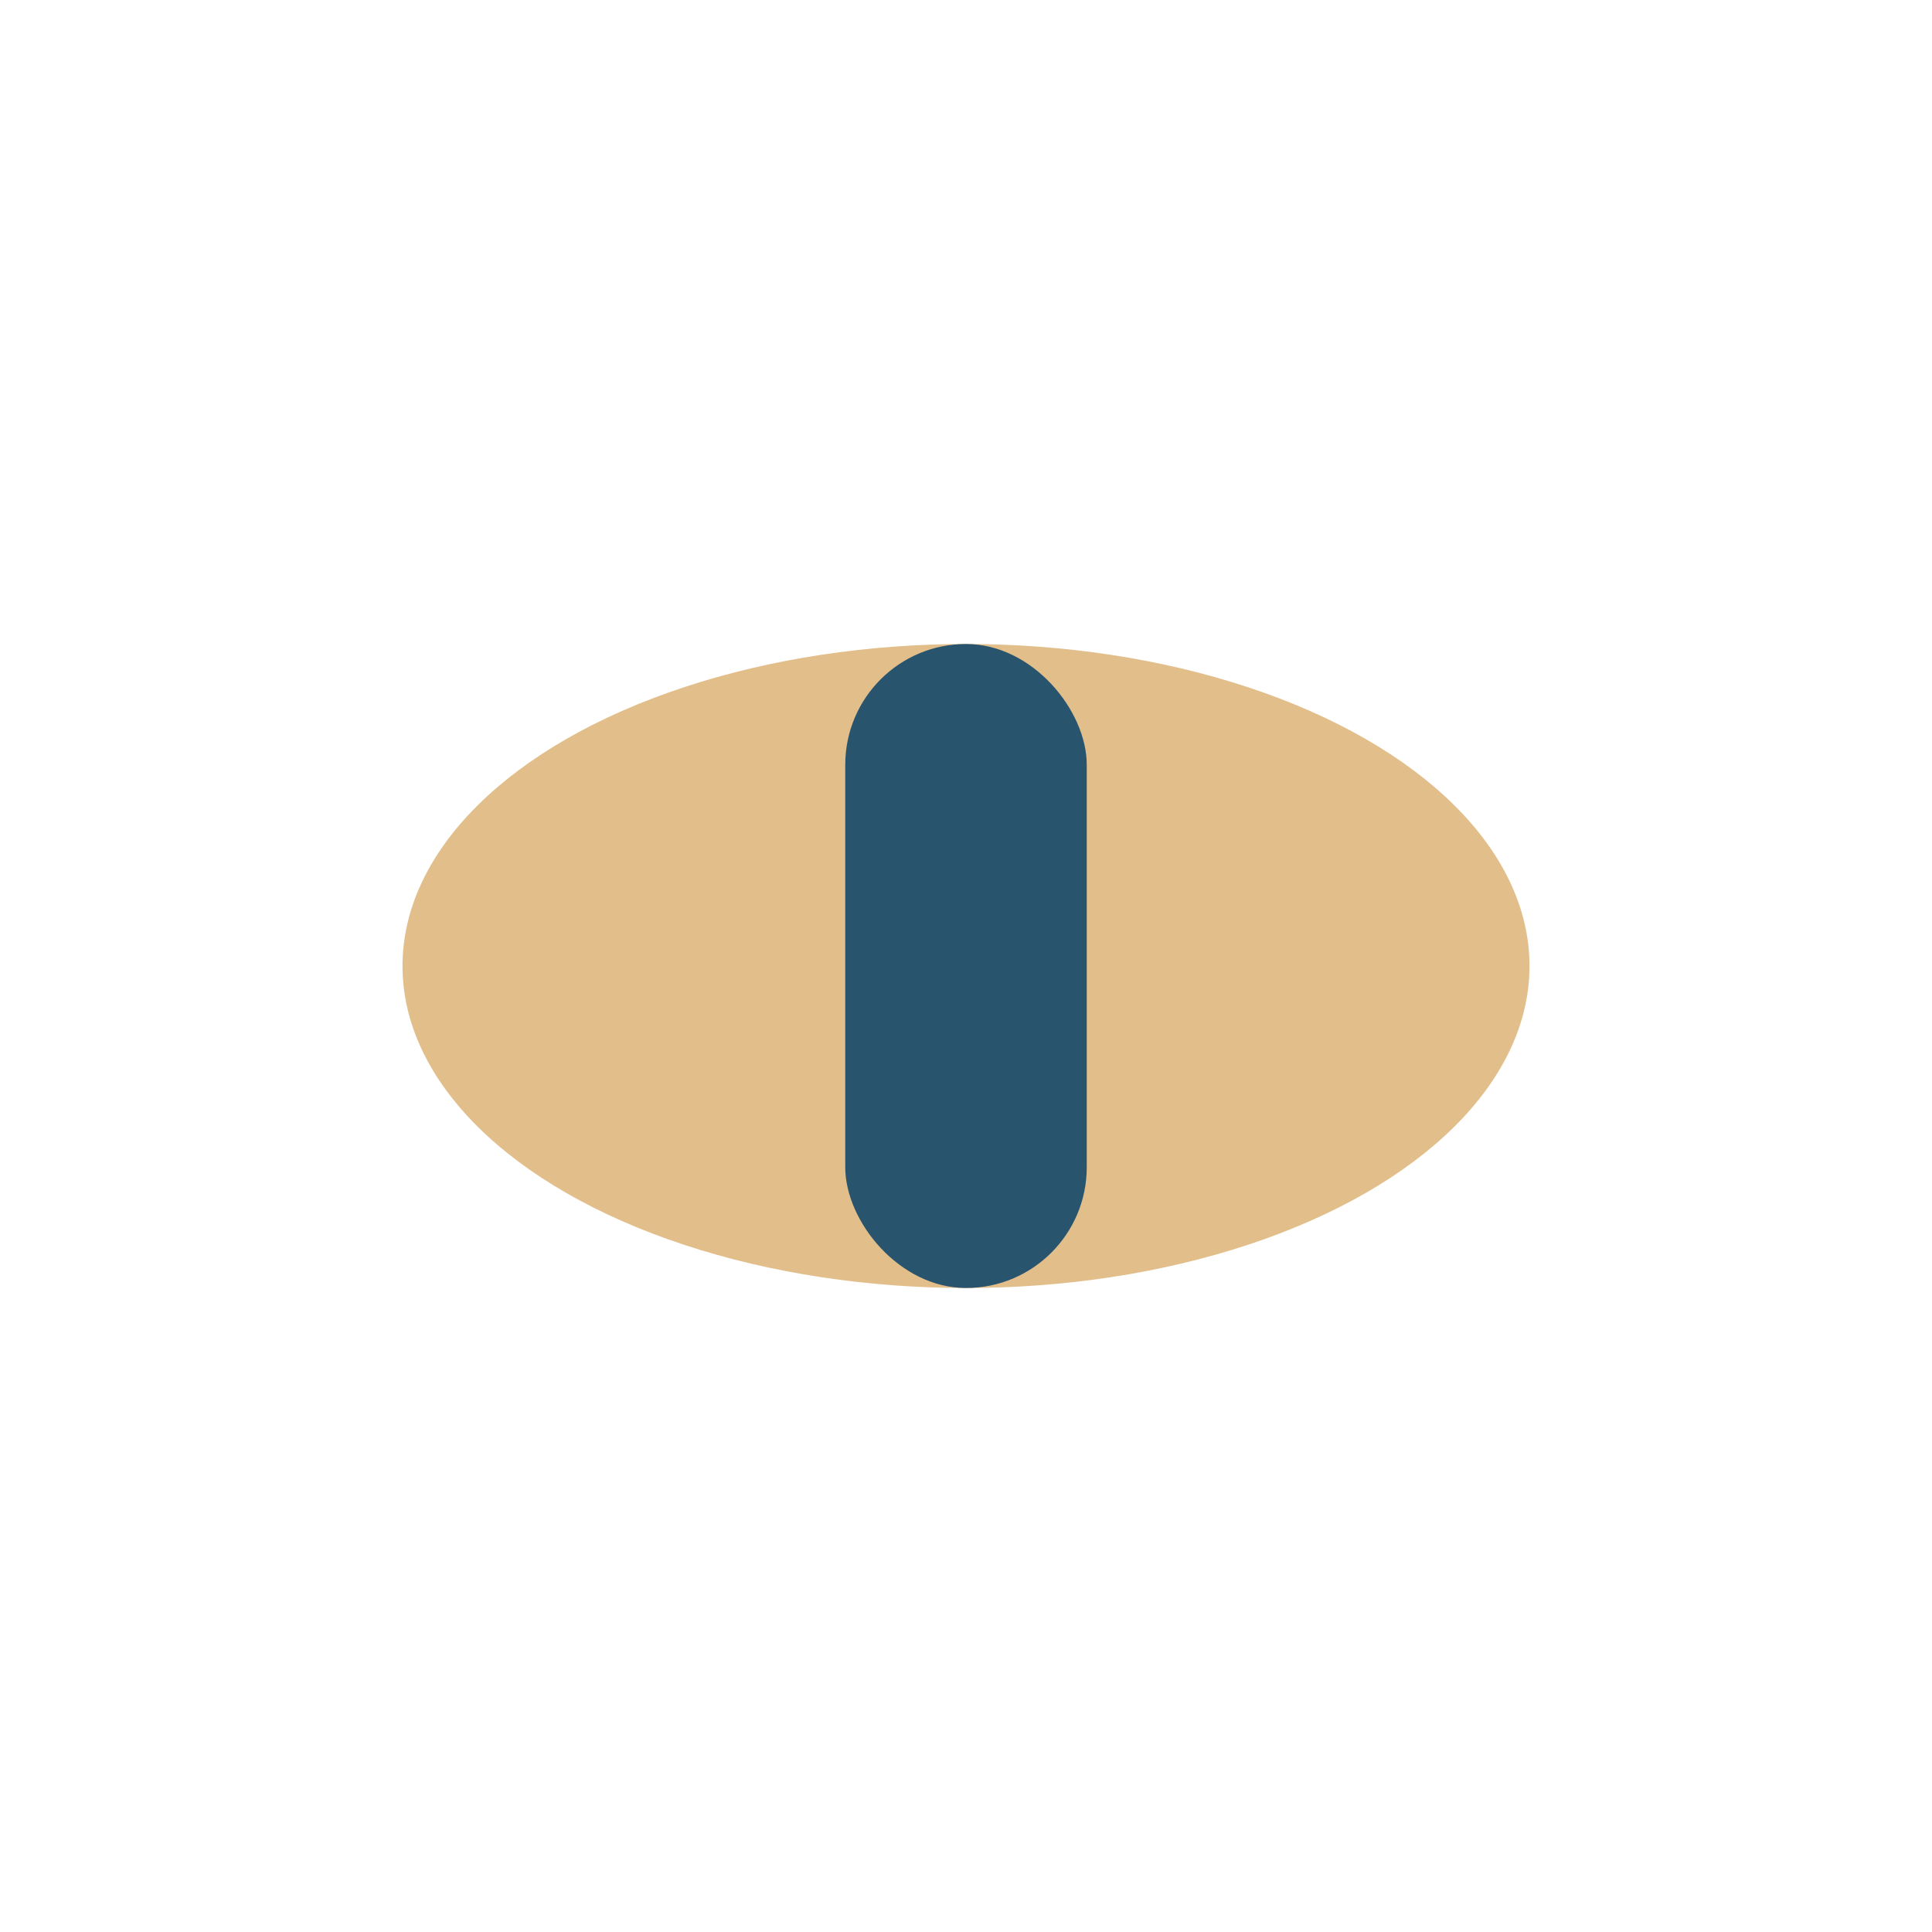
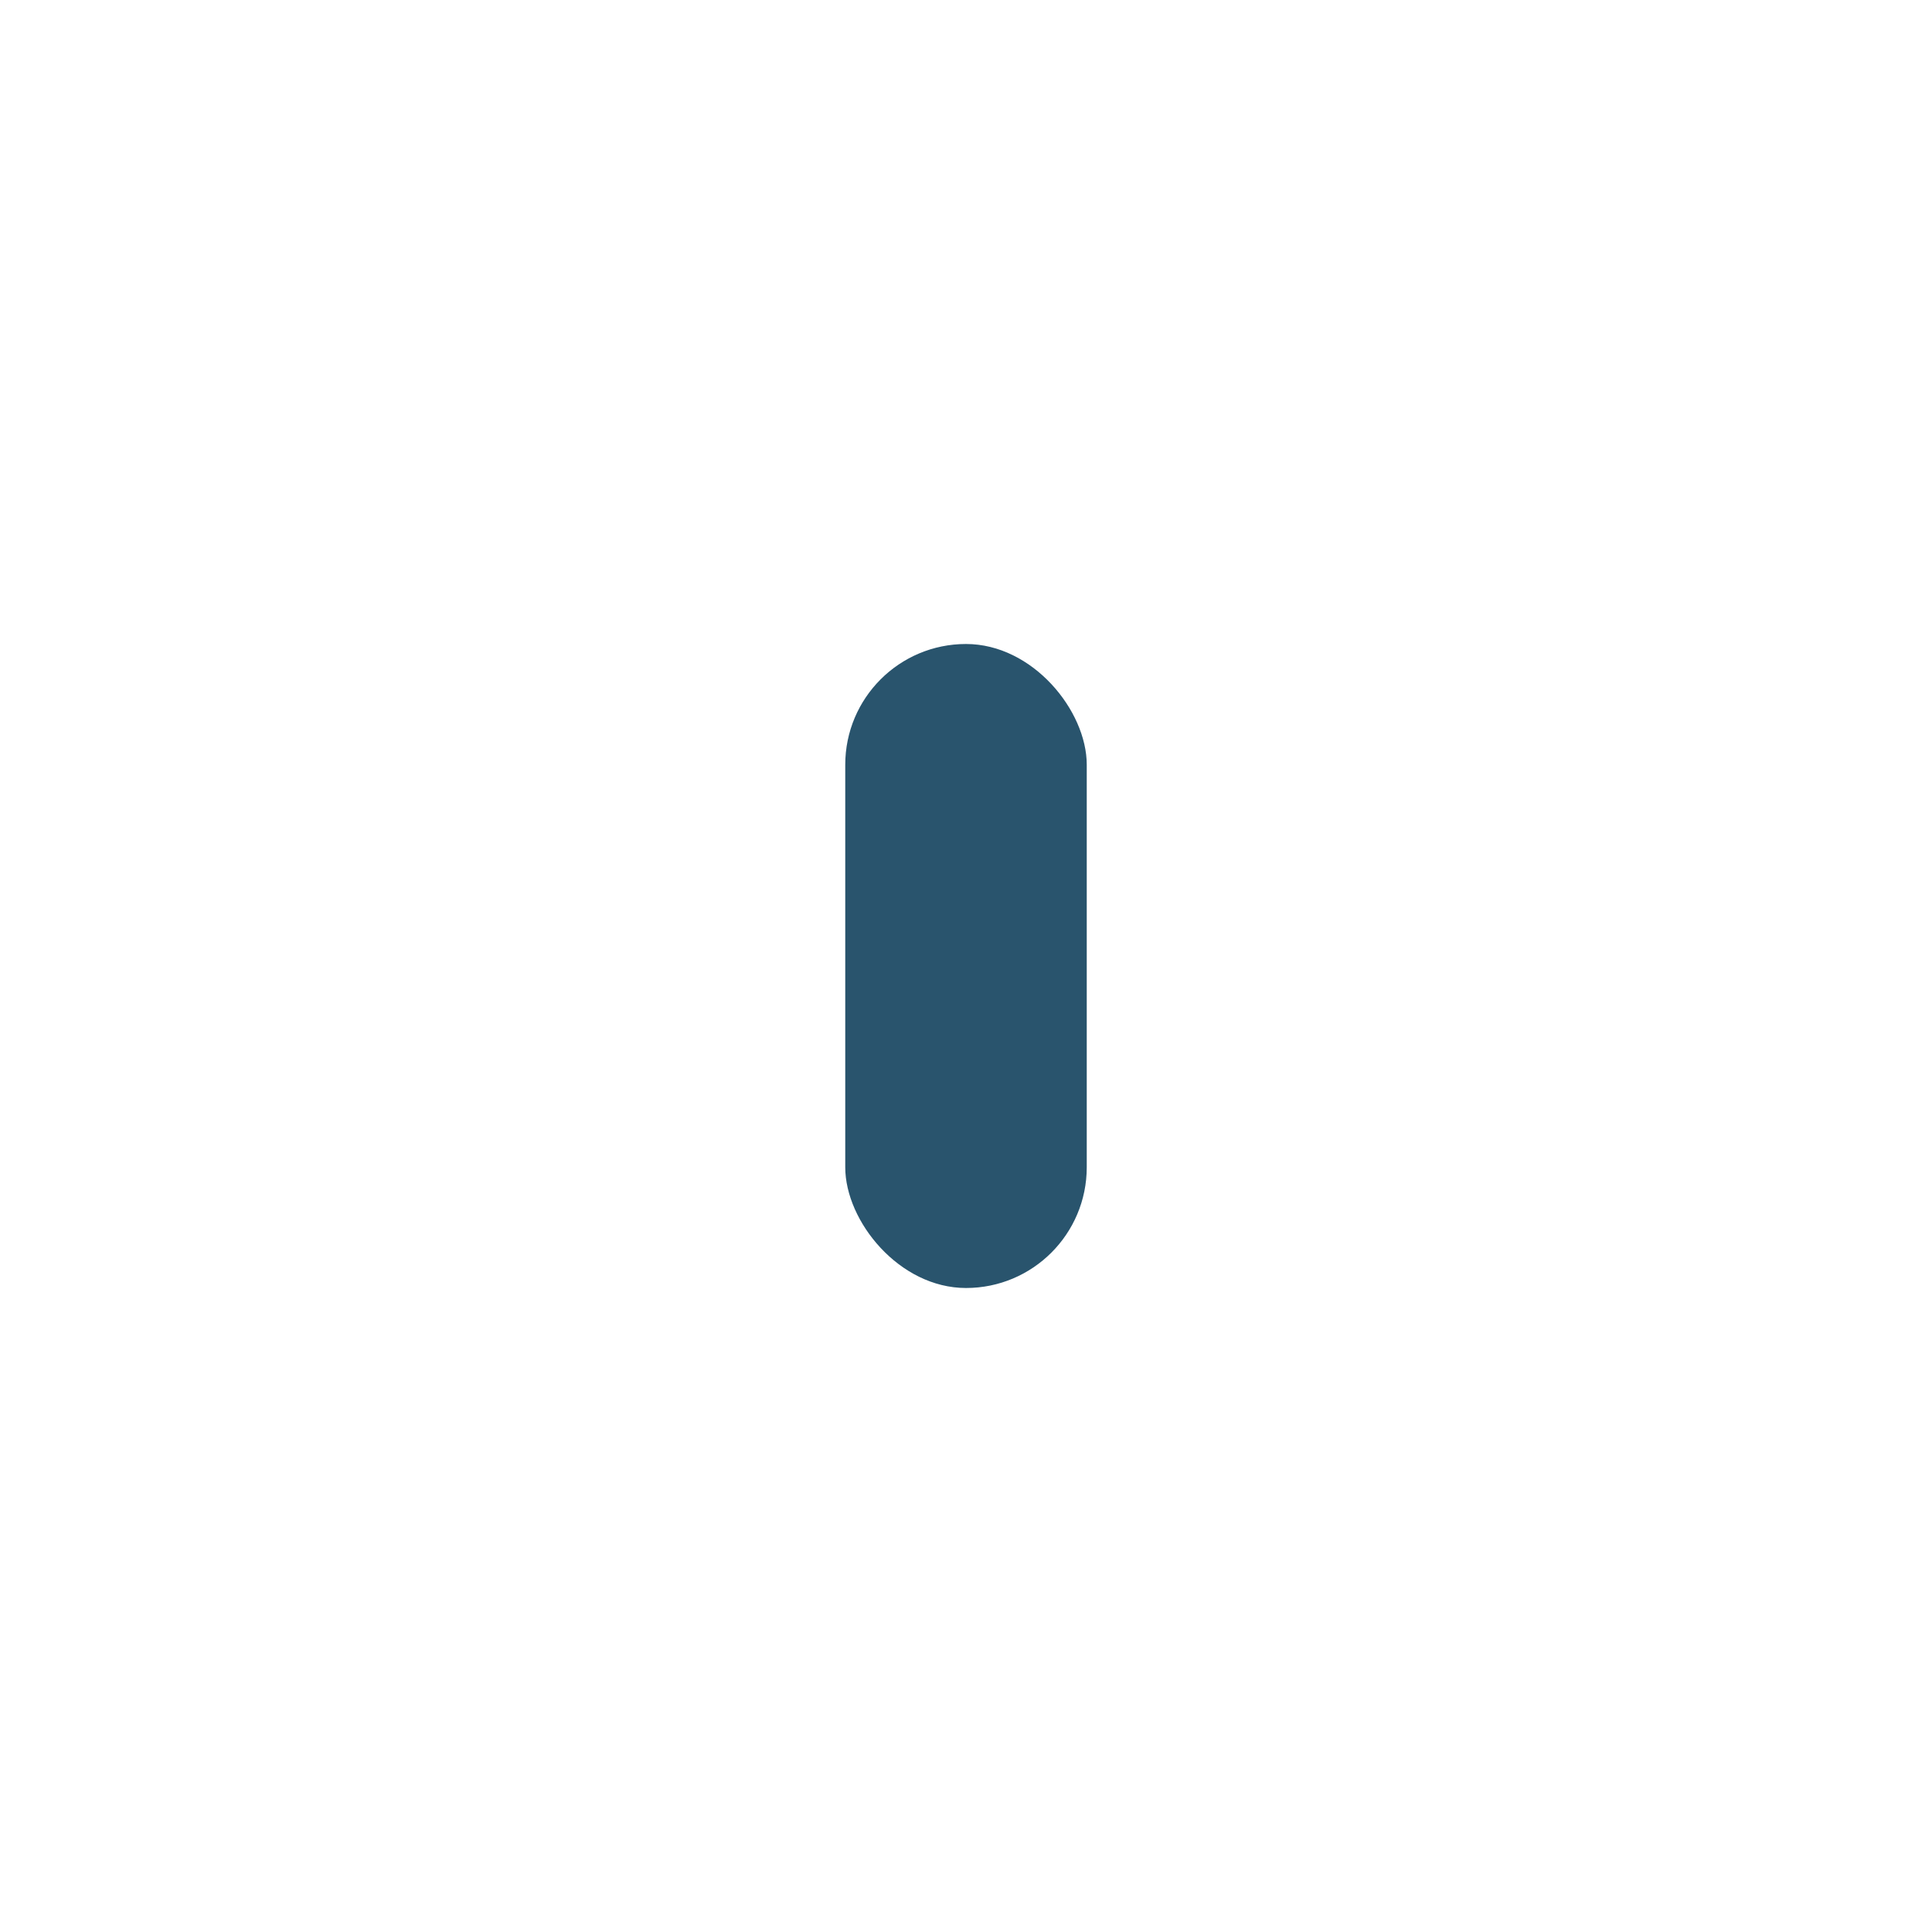
<svg xmlns="http://www.w3.org/2000/svg" width="24" height="24" viewBox="0 0 24 24">
-   <ellipse cx="12" cy="12" rx="7" ry="4" fill="#E2BE8B" />
  <rect x="10.5" y="8" width="3" height="8" rx="1.5" fill="#29546D" />
</svg>